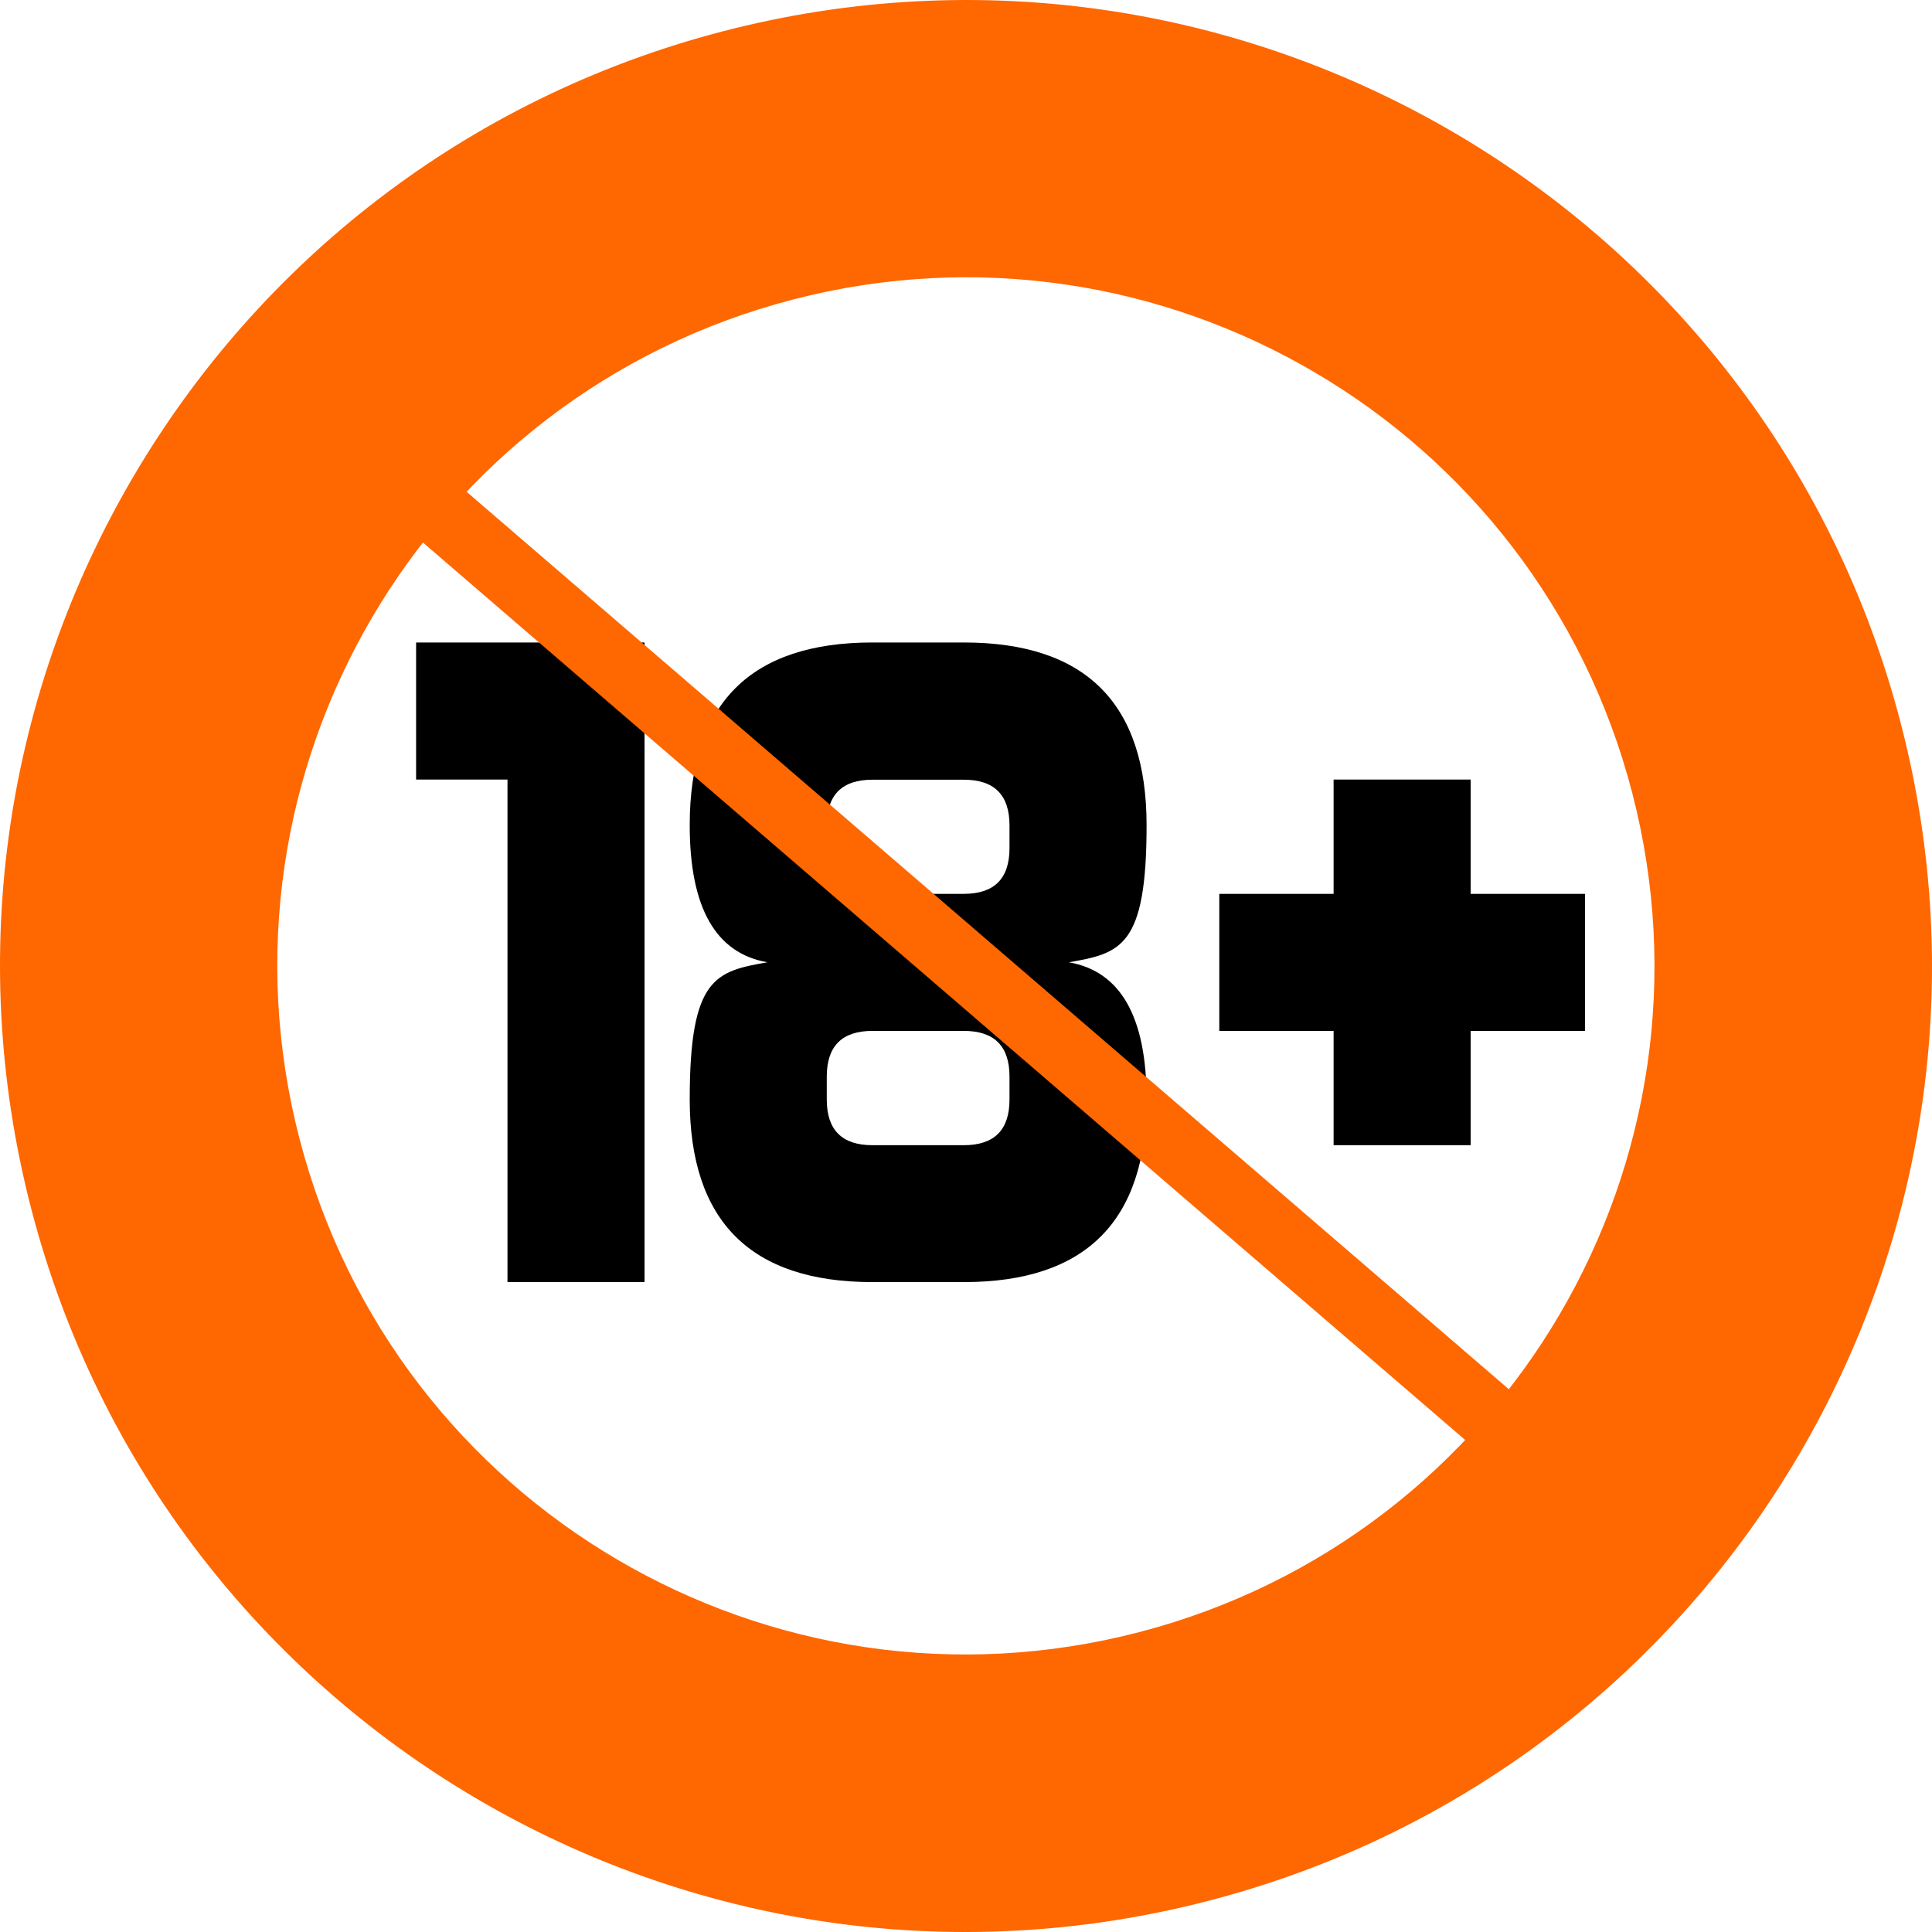
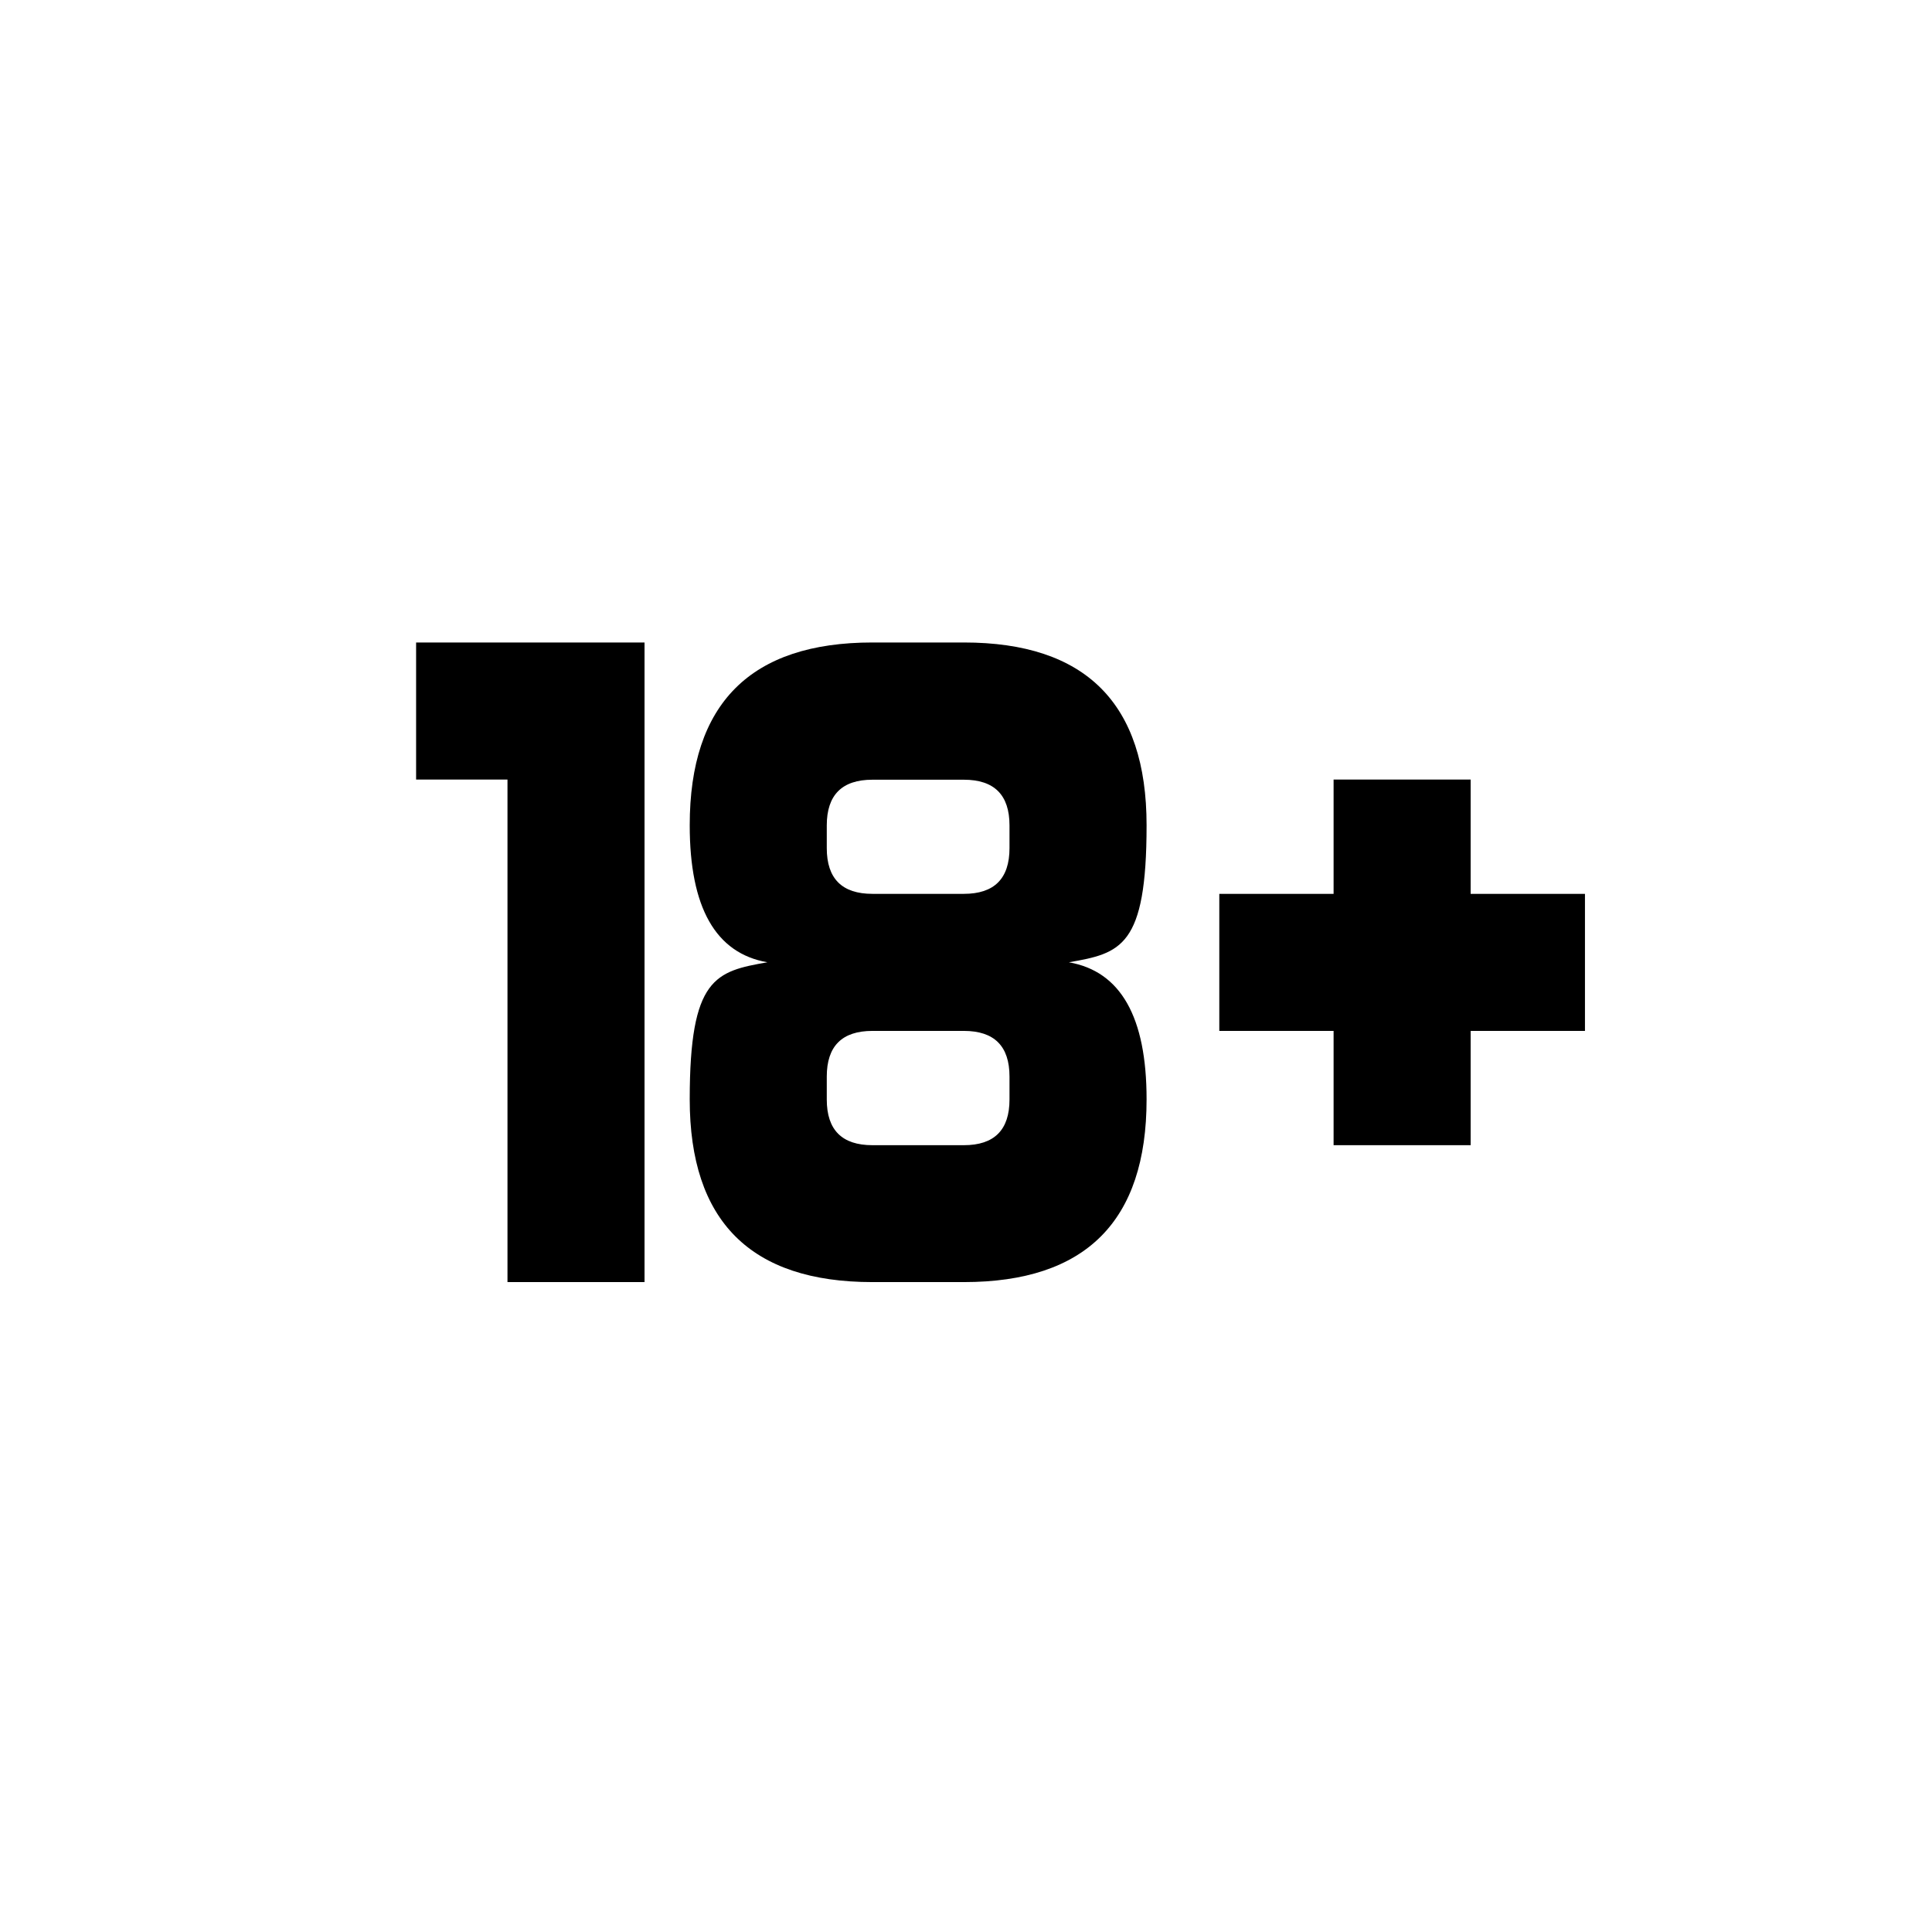
<svg xmlns="http://www.w3.org/2000/svg" width="64" height="64" viewBox="0 0 64 64" fill="none">
-   <path d="M1.037 40.051C5.48 57.152 22.95 67.411 40.051 62.962C57.152 58.518 67.411 41.048 62.962 23.947C58.518 6.846 41.048 -3.407 23.947 1.037C6.846 5.48 -3.407 22.95 1.037 40.051ZM54.068 26.26C57.237 38.452 49.925 50.9 37.732 54.068C25.54 57.237 13.093 49.925 9.924 37.732C6.756 25.54 14.068 13.093 26.26 9.924C38.452 6.756 50.9 14.068 54.068 26.26Z" fill="#FF6700" />
  <path d="M16.811 25.823H13.784V21.283H21.351V42.471H16.811V25.823ZM22.848 27.337C22.848 23.301 24.866 21.283 28.901 21.283H31.928C35.964 21.283 37.982 23.301 37.982 27.337C37.982 31.373 37.126 31.577 35.408 31.877C37.126 32.177 37.982 33.691 37.982 36.417C37.982 40.453 35.964 42.471 31.928 42.471H28.901C24.866 42.471 22.848 40.453 22.848 36.417C22.848 32.382 23.704 32.177 25.421 31.877C23.704 31.577 22.848 30.063 22.848 27.337ZM31.928 29.61C32.937 29.61 33.441 29.105 33.441 28.096V27.343C33.441 26.334 32.937 25.829 31.928 25.829H28.901C27.892 25.829 27.388 26.334 27.388 27.343V28.096C27.388 29.105 27.892 29.61 28.901 29.61H31.928ZM28.901 34.15C27.892 34.15 27.388 34.654 27.388 35.663V36.423C27.388 37.432 27.892 37.936 28.901 37.936H31.928C32.937 37.936 33.441 37.432 33.441 36.423V35.663C33.441 34.654 32.937 34.15 31.928 34.15H28.901ZM44.177 29.61V25.823H48.717V29.61H52.504V34.15H48.717V37.936H44.177V34.15H40.391V29.61H44.177Z" fill="black" />
-   <path d="M10.854 12.328L48.678 44.897L54.595 49.993L53.144 51.67L9.403 14.005L10.854 12.328Z" fill="#FF6700" />
</svg>